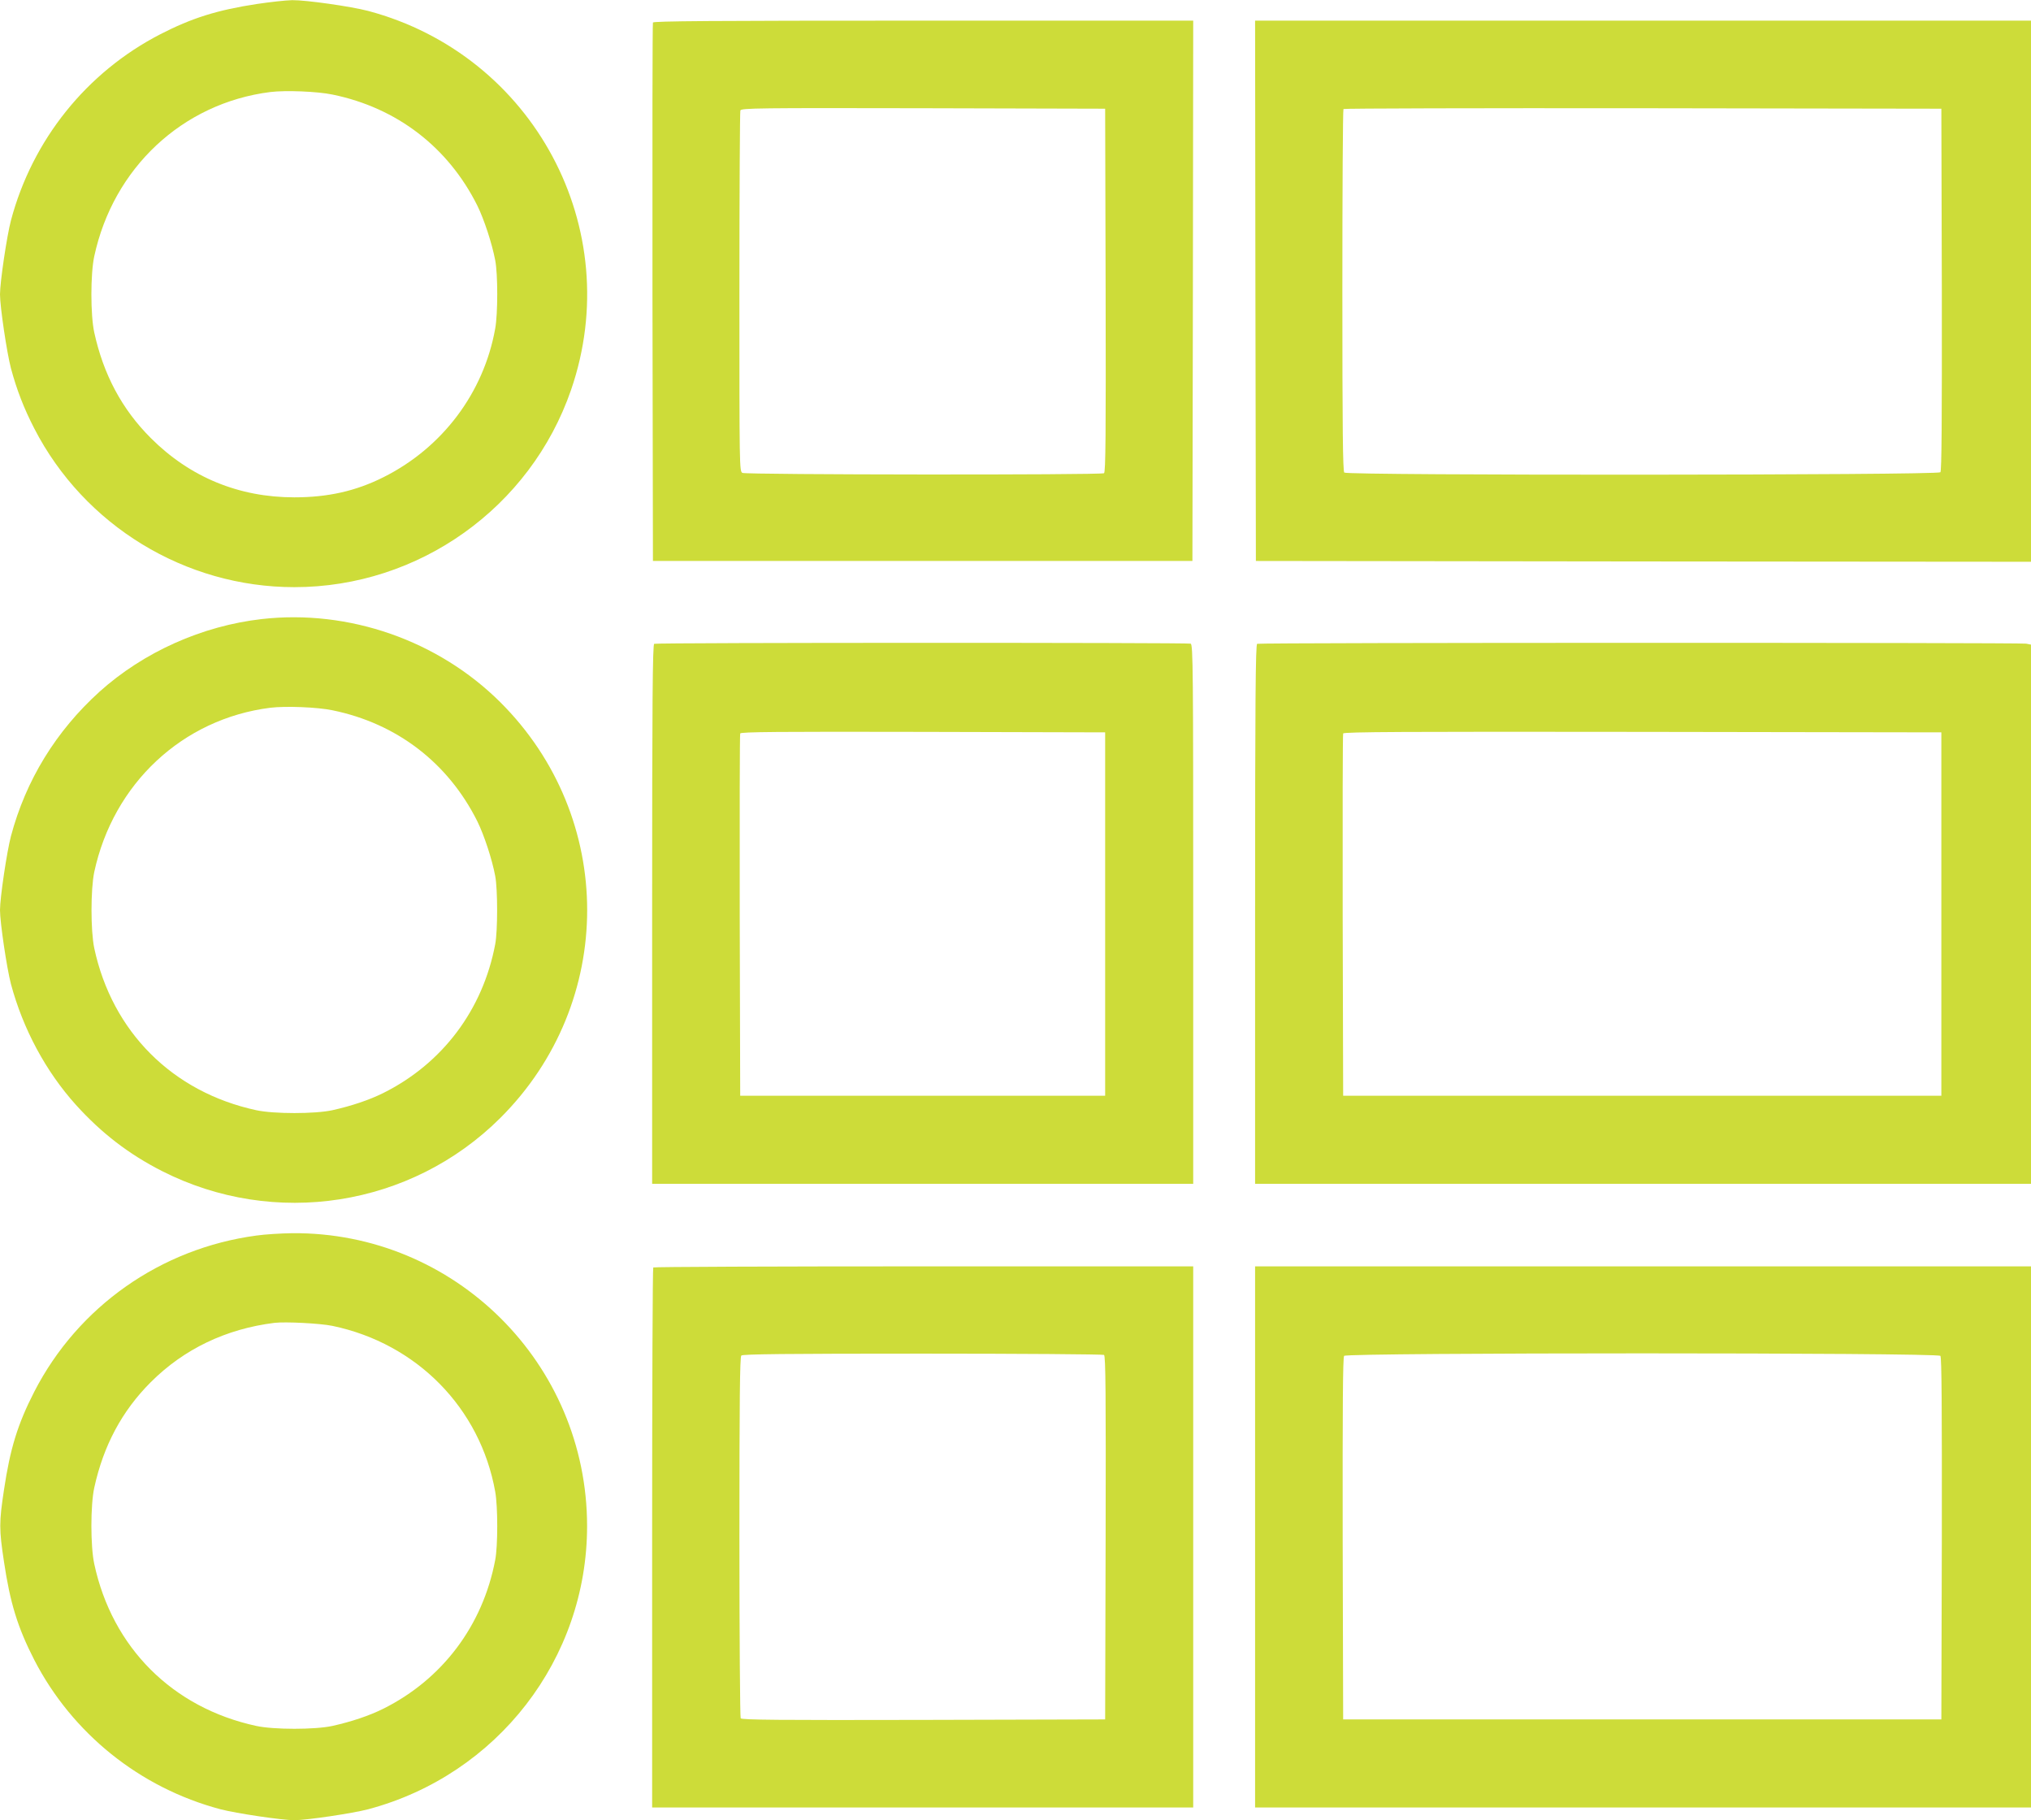
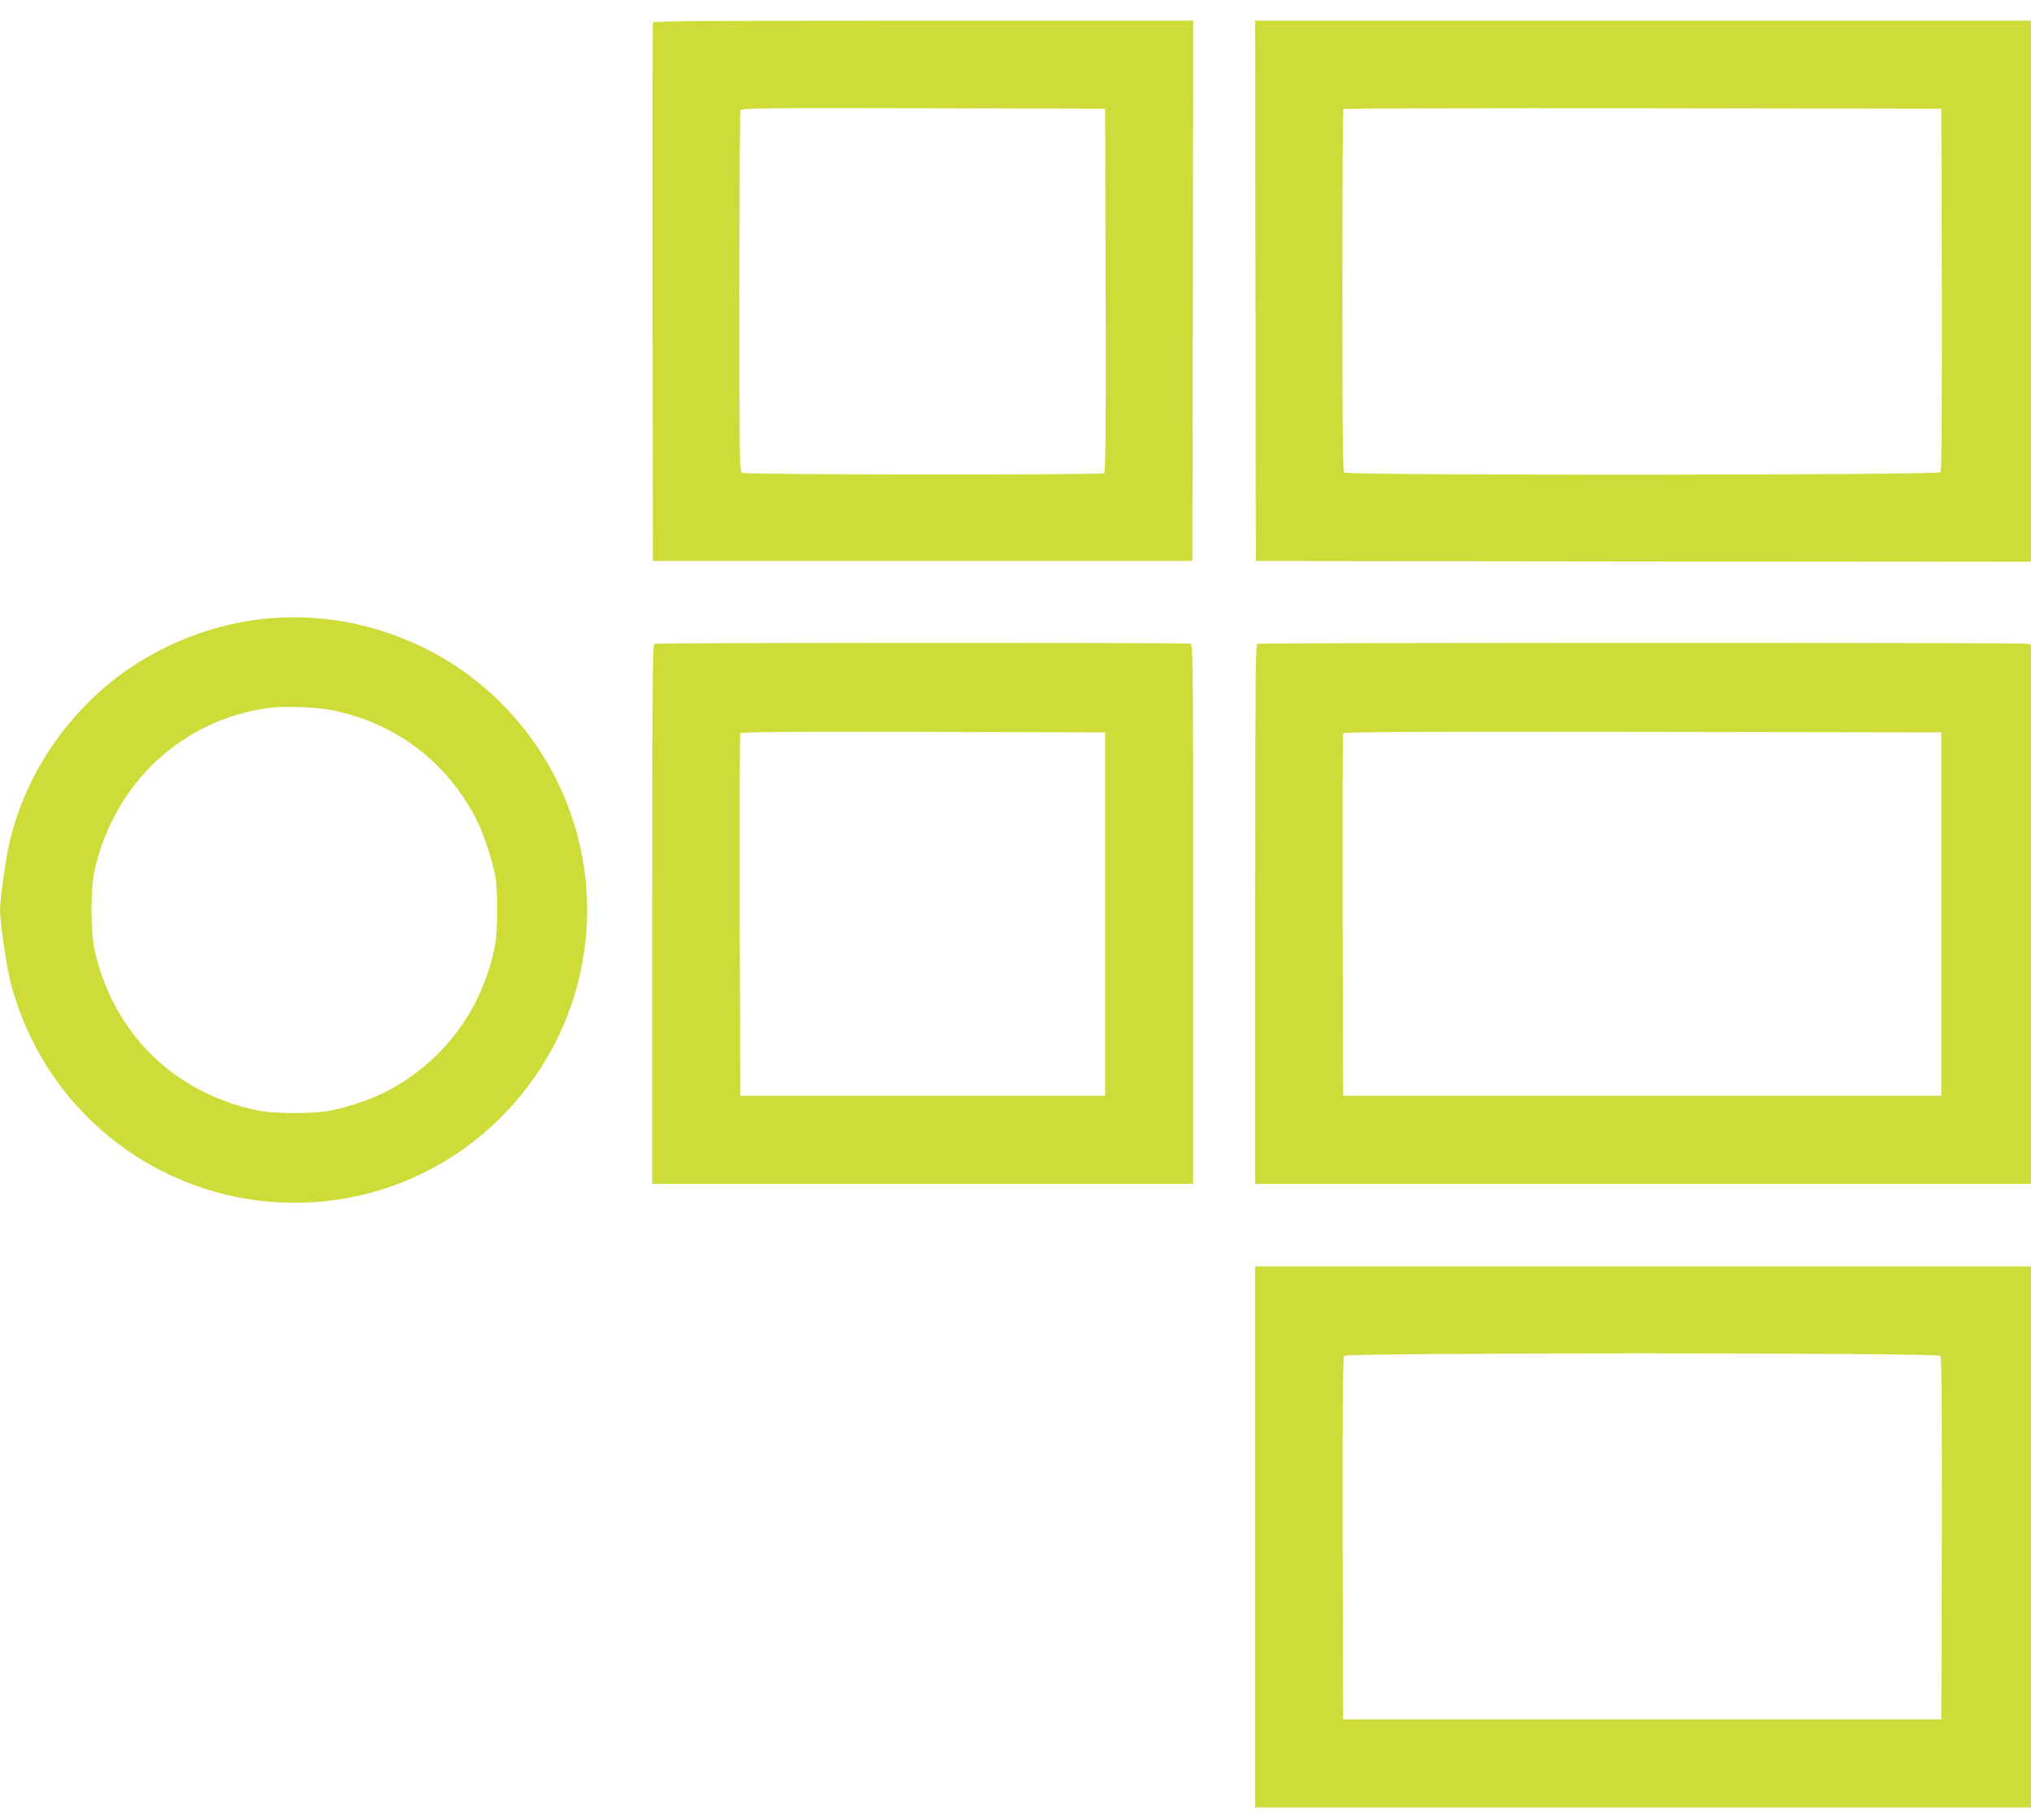
<svg xmlns="http://www.w3.org/2000/svg" version="1.0" width="1280pt" height="1147pt" viewBox="0 0 1280 1147" preserveAspectRatio="xMidYMid meet">
  <g transform="translate(0,1147) scale(0.1,-0.1)" fill="#cddc39" stroke="none">
-     <path d="M1620 11445 c-251 -38 -412 -89 -610 -191 -464 -239 -806 -665 -941 -1173 -26 -99 -69 -388 -69 -466 0 -78 43 -367 69 -466 36 -134 81 -251 147 -379 315 -612 951 -1000 1639 -1000 785 0 1488 501 1744 1243 350 1016 -236 2110 -1278 2388 -111 29 -393 69 -480 68 -42 -1 -141 -12 -221 -24z m476 -571 c405 -83 728 -331 912 -699 43 -87 93 -240 113 -345 17 -87 17 -337 0 -430 -72 -405 -333 -752 -706 -938 -174 -87 -350 -126 -560 -126 -350 0 -658 127 -905 374 -182 182 -298 400 -356 665 -24 110 -24 369 0 480 120 557 556 965 1109 1035 97 12 298 4 393 -16z" />
    <path d="M4115 11328 c-3 -7 -4 -773 -3 -1703 l3 -1690 1700 0 1700 0 3 1703 2 1702 -1700 0 c-1351 0 -1702 -3 -1705 -12z m2853 -1687 c2 -909 0 -1146 -10 -1153 -20 -12 -2255 -10 -2279 2 -19 10 -19 34 -19 1140 0 620 3 1136 6 1144 6 15 114 16 1153 14 l1146 -3 3 -1144z" />
    <path d="M7912 9638 l3 -1703 2443 -3 2442 -2 0 1705 0 1705 -2445 0 -2445 0 2 -1702z m4326 8 c1 -833 -1 -1142 -9 -1152 -16 -19 -3738 -21 -3757 -2 -9 9 -12 278 -12 1148 0 625 3 1140 7 1143 3 4 853 6 1887 5 l1881 -3 3 -1139z" />
    <path d="M1650 7569 c-377 -43 -745 -208 -1023 -458 -274 -248 -464 -557 -558 -910 -26 -99 -69 -388 -69 -466 0 -78 43 -367 69 -466 76 -283 219 -550 410 -762 161 -178 333 -310 541 -416 710 -361 1571 -226 2133 334 730 727 730 1893 0 2620 -392 390 -955 586 -1503 524z m446 -575 c405 -83 728 -331 912 -699 43 -87 93 -239 113 -345 16 -84 16 -346 0 -430 -78 -414 -333 -752 -706 -938 -89 -44 -199 -81 -320 -108 -110 -24 -369 -24 -480 0 -528 114 -908 494 -1021 1021 -23 110 -23 370 0 480 120 557 556 965 1109 1035 97 12 298 4 393 -16z" />
    <path d="M4123 7413 c-10 -4 -13 -354 -13 -1704 l0 -1699 1705 0 1705 0 0 1699 c0 1540 -1 1699 -16 1705 -19 7 -3363 7 -3381 -1z m2842 -1703 l0 -1145 -1150 0 -1150 0 -3 1135 c-1 624 0 1141 3 1148 3 10 239 12 1152 10 l1148 -3 0 -1145z" />
    <path d="M7923 7413 c-10 -4 -13 -354 -13 -1704 l0 -1699 2445 0 2445 0 0 1699 0 1699 -31 6 c-37 7 -4828 7 -4846 -1z m4312 -1703 l0 -1145 -1885 0 -1885 0 -3 1135 c-1 624 0 1141 3 1148 3 10 386 12 1887 10 l1883 -3 0 -1145z" />
-     <path d="M1615 3684 c-602 -81 -1123 -447 -1399 -984 -105 -205 -152 -358 -191 -619 -31 -205 -31 -247 0 -452 39 -261 86 -414 191 -619 239 -463 665 -806 1173 -941 99 -26 388 -69 466 -69 78 0 367 43 466 69 814 217 1379 948 1379 1784 0 1025 -834 1854 -1858 1846 -70 -1 -172 -7 -227 -15z m480 -569 c532 -111 932 -518 1026 -1045 17 -93 17 -343 0 -430 -78 -413 -333 -752 -706 -938 -89 -44 -199 -81 -320 -108 -110 -24 -369 -24 -480 0 -528 114 -908 494 -1021 1021 -24 111 -24 370 0 480 58 265 174 483 356 665 209 209 474 336 780 374 69 8 287 -3 365 -19z" />
-     <path d="M4117 3483 c-4 -3 -7 -771 -7 -1705 l0 -1698 1705 0 1705 0 0 1705 0 1705 -1698 0 c-934 0 -1702 -3 -1705 -7z m2841 -551 c10 -7 12 -244 10 -1153 l-3 -1144 -1144 -3 c-909 -2 -1146 0 -1153 10 -4 7 -8 522 -8 1144 0 866 3 1133 12 1142 9 9 276 12 1143 12 621 0 1136 -4 1143 -8z" />
    <path d="M7910 1785 l0 -1705 2445 0 2445 0 0 1705 0 1705 -2445 0 -2445 0 0 -1705z m4319 1141 c8 -10 10 -319 9 -1152 l-3 -1139 -1885 0 -1885 0 -3 1139 c-1 833 1 1142 9 1152 17 21 3741 21 3758 0z" />
  </g>
</svg>